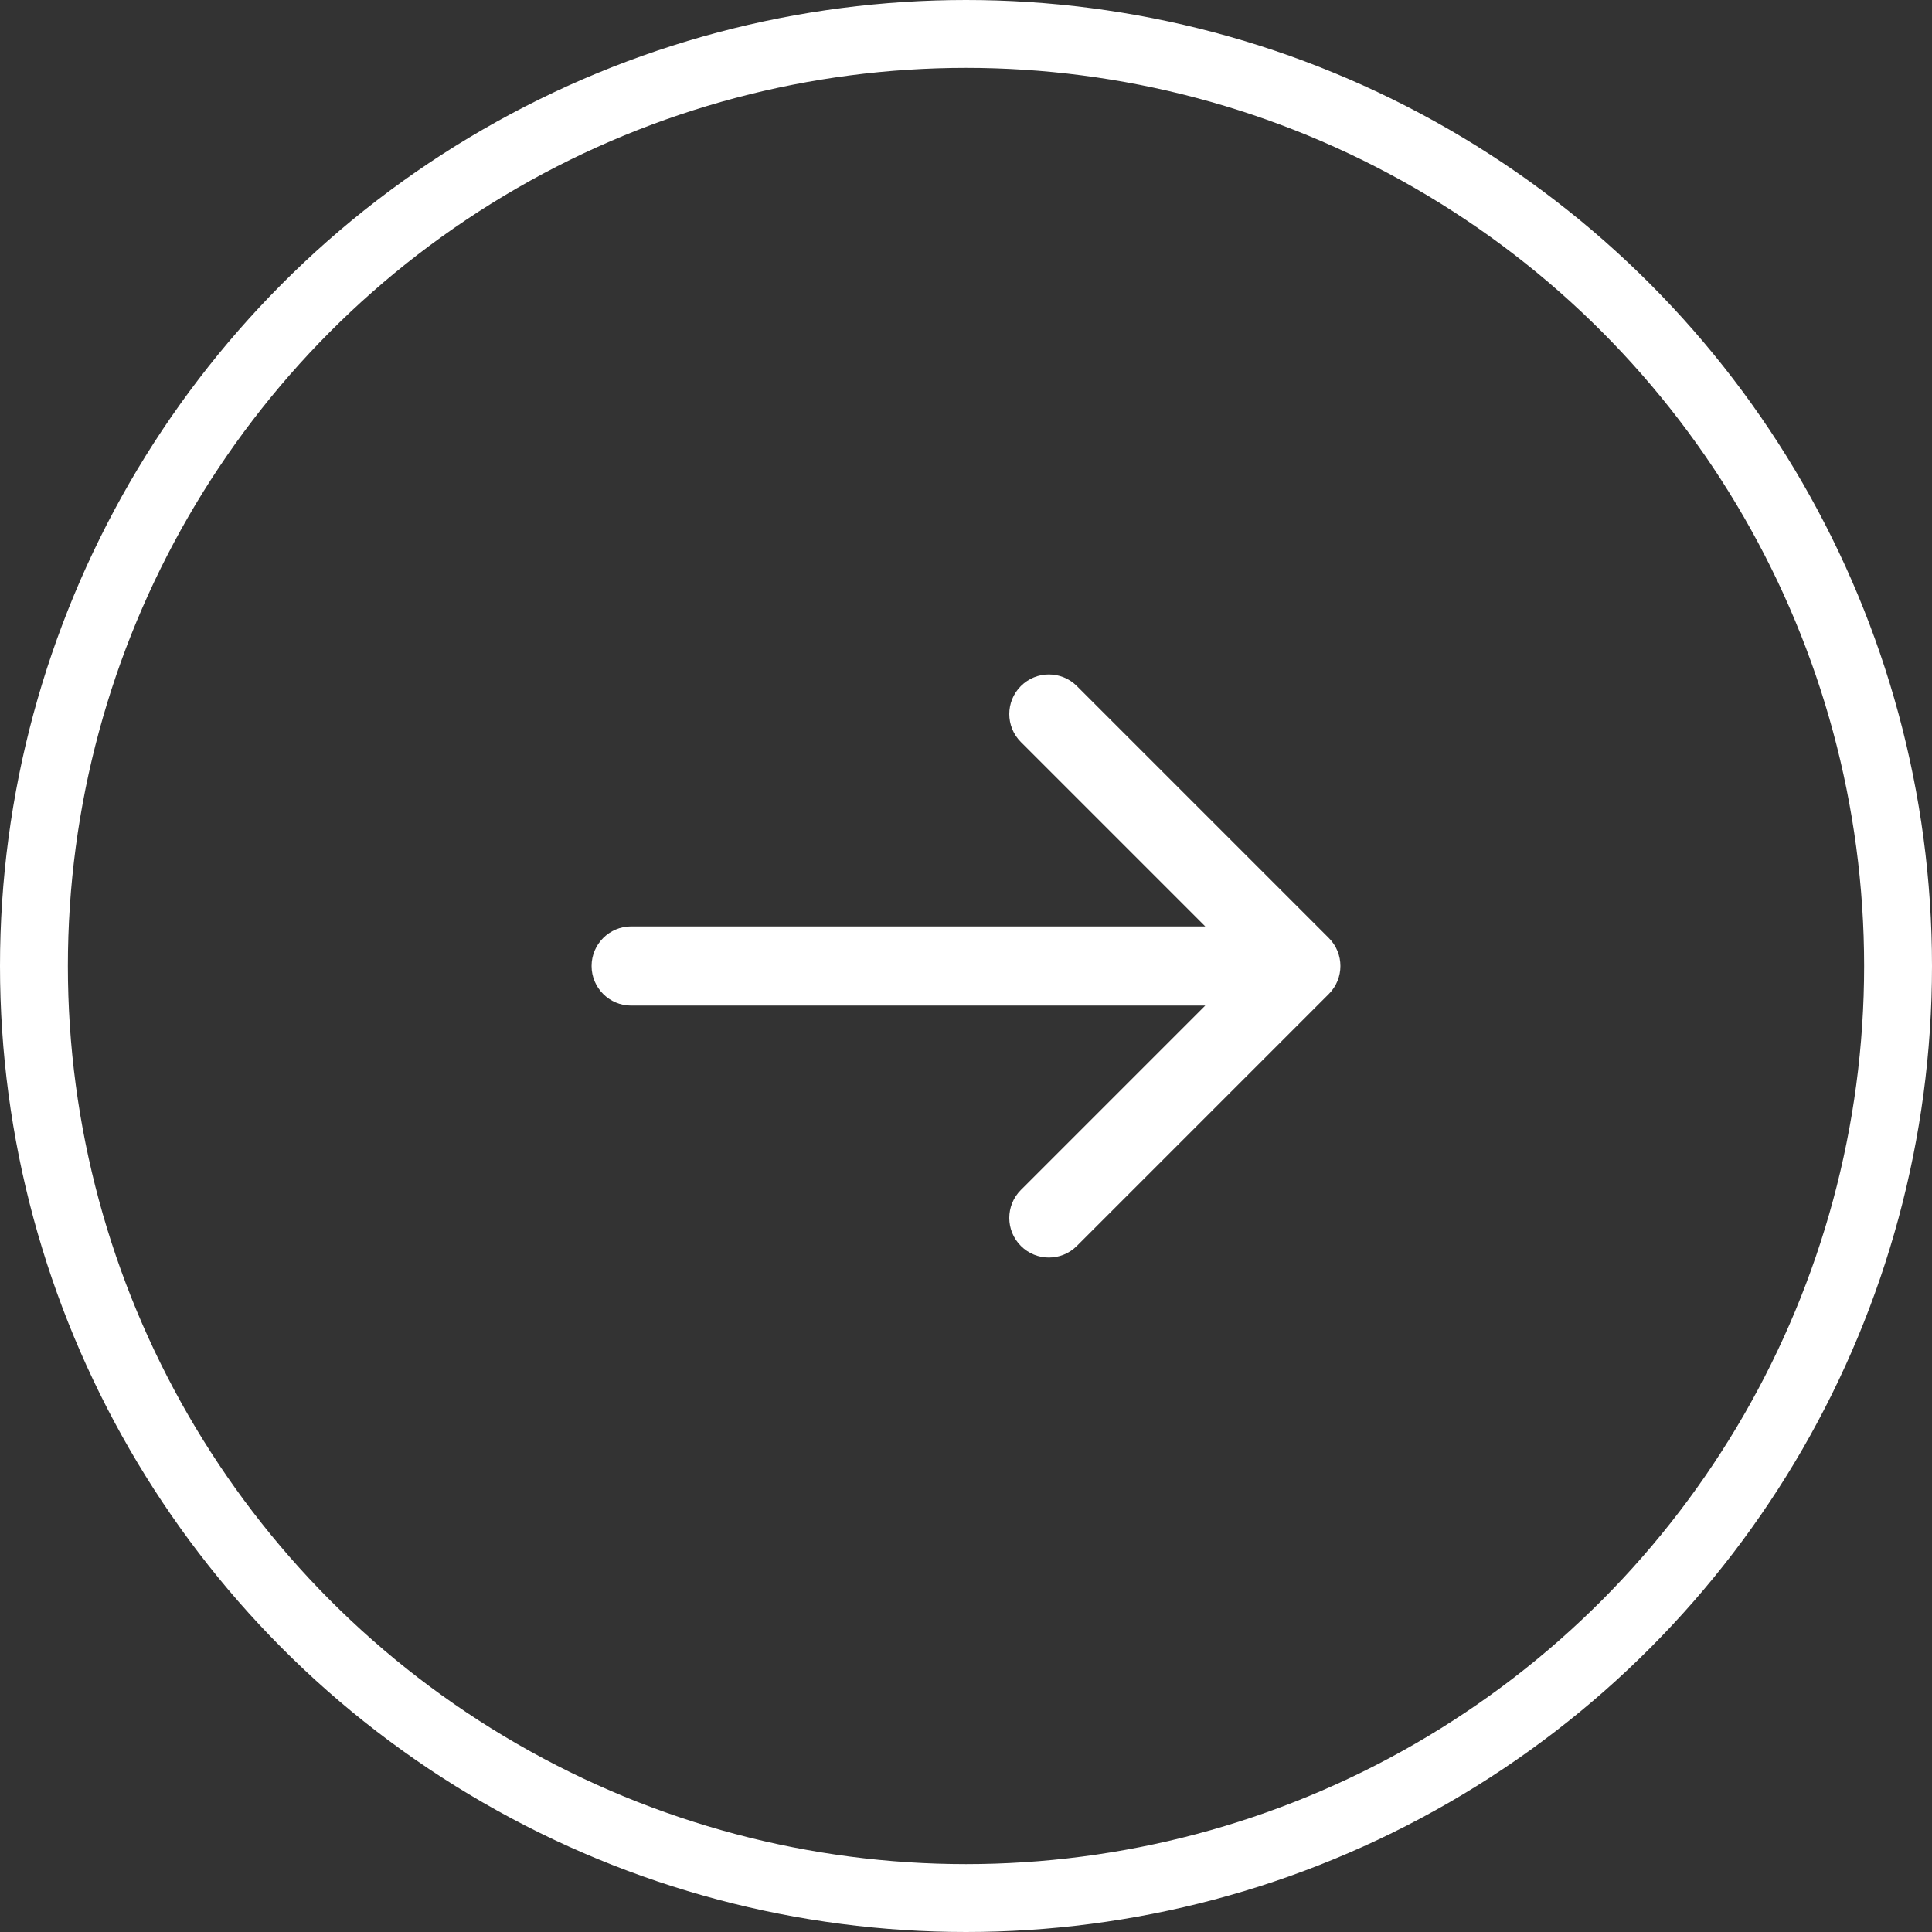
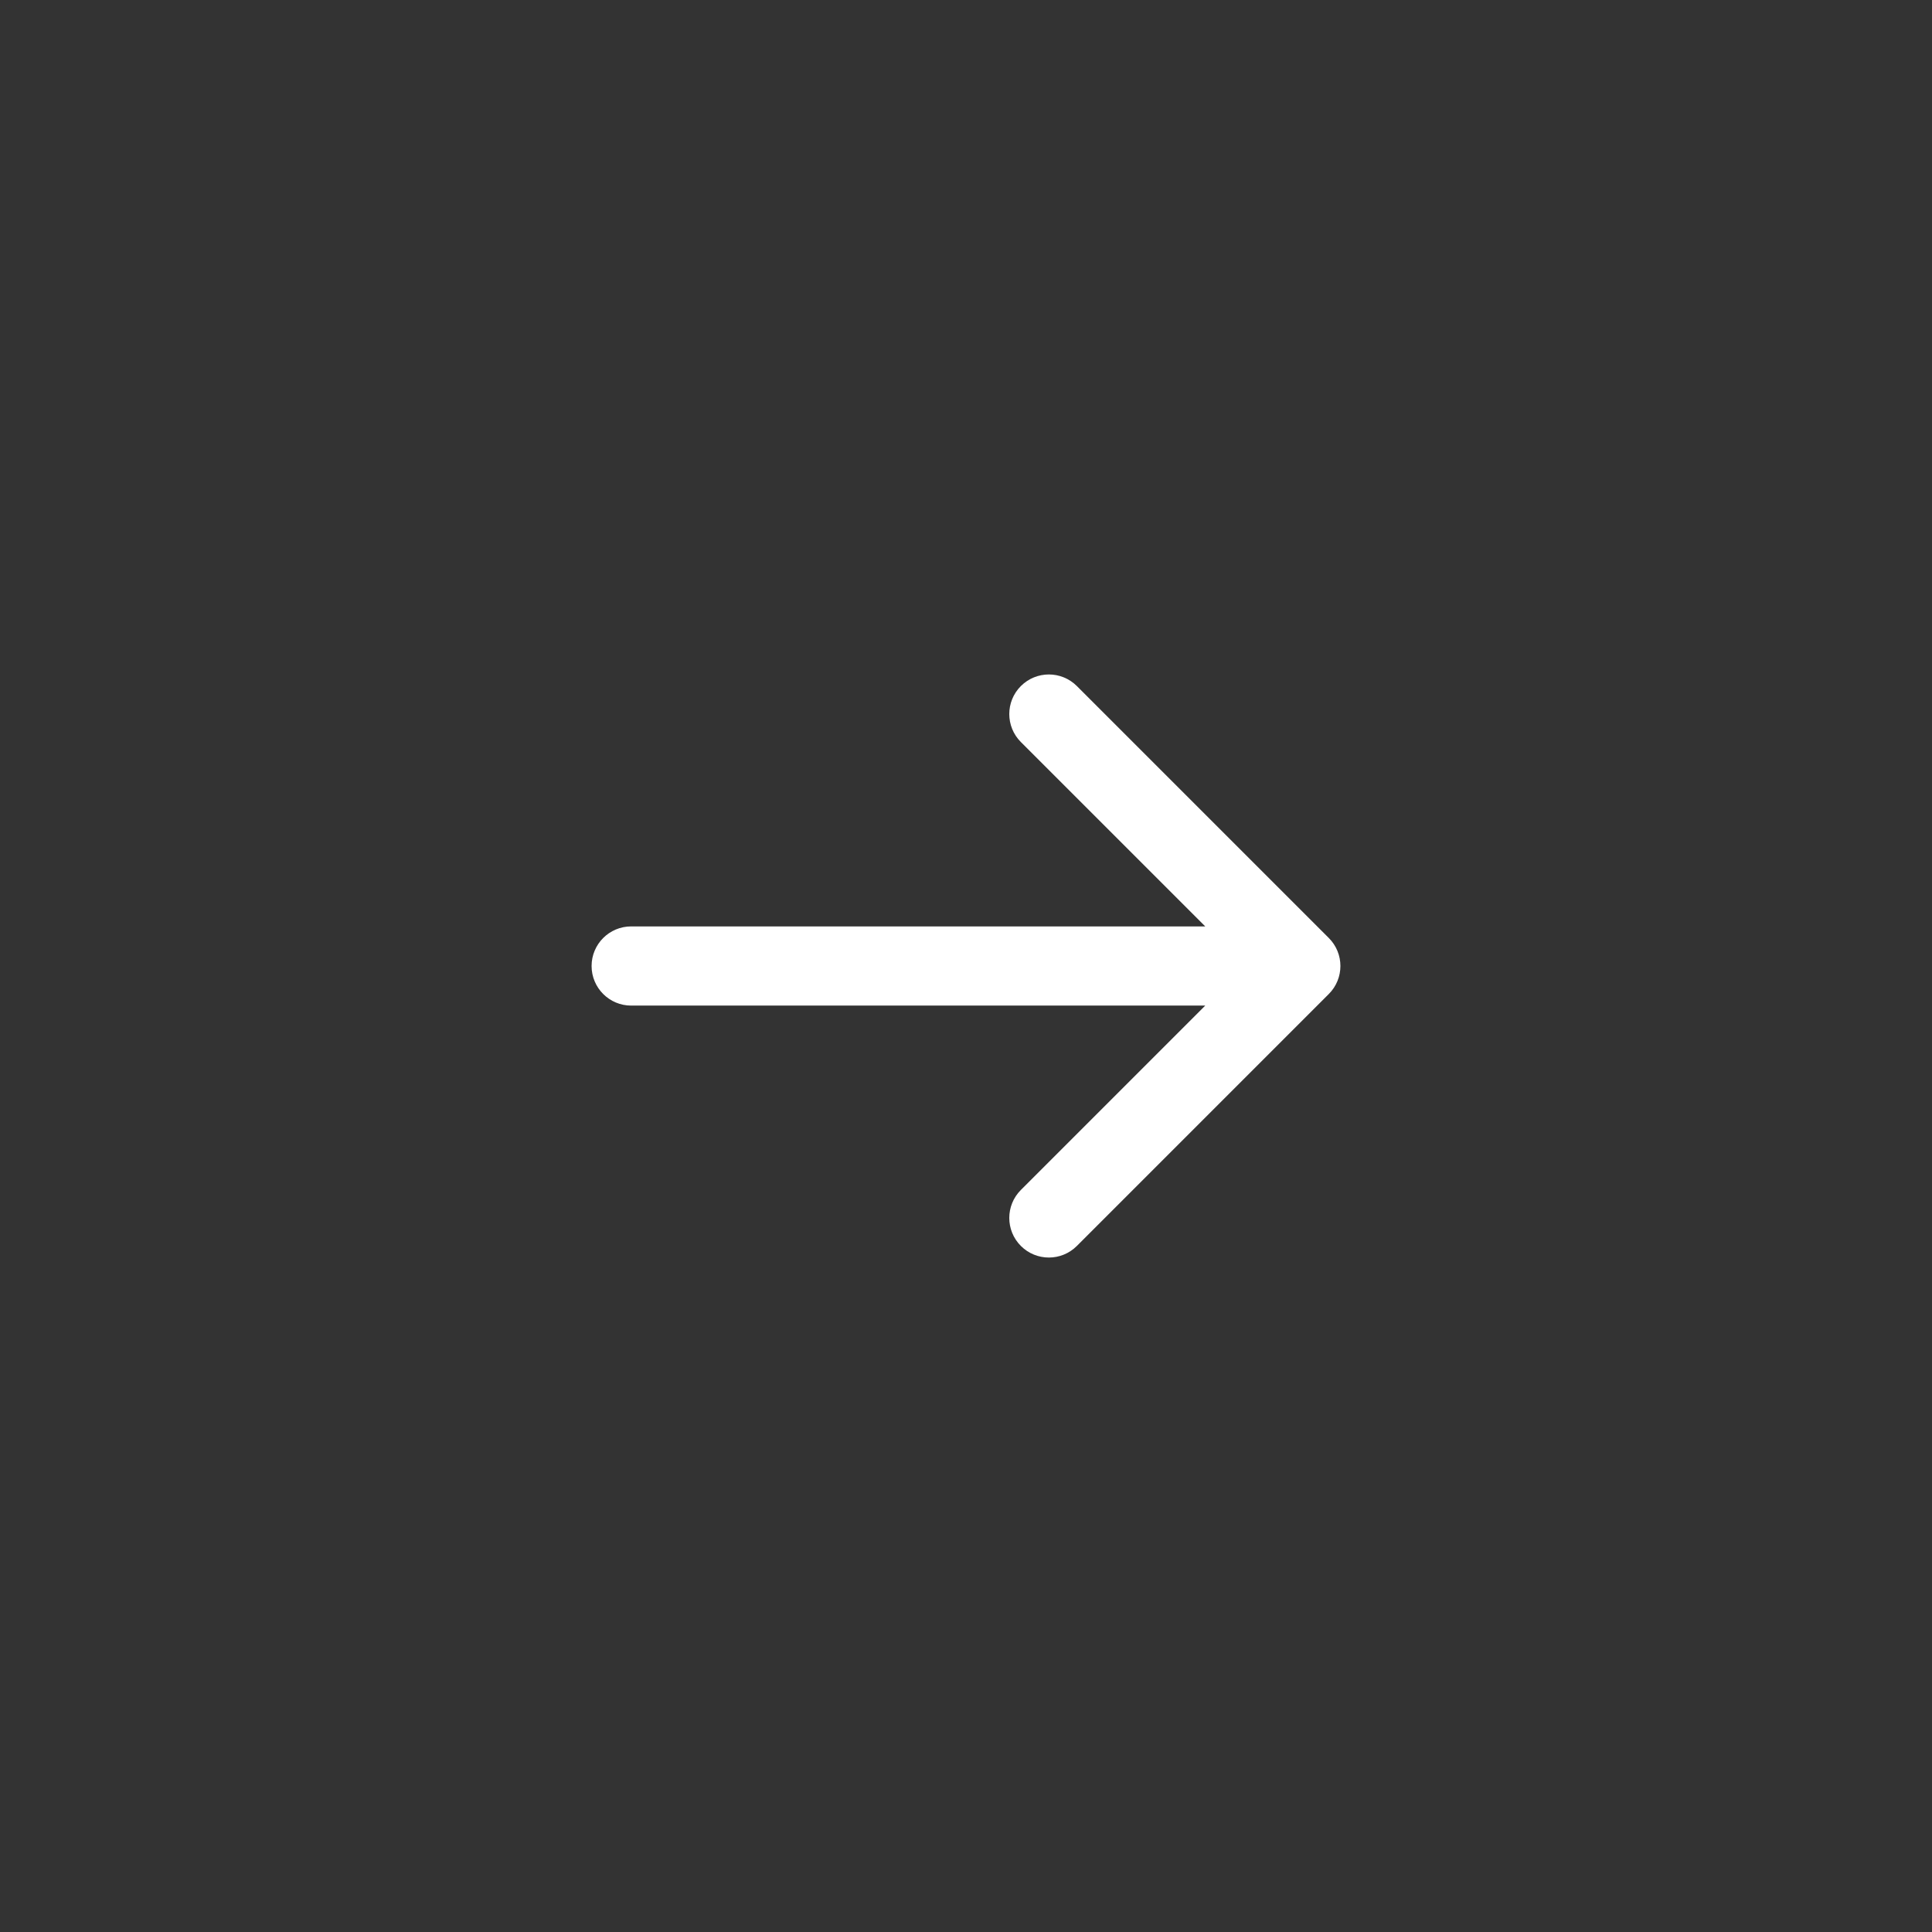
<svg xmlns="http://www.w3.org/2000/svg" width="854" height="854" viewBox="0 0 854 854" fill="none">
  <rect x="0" y="0" width="854" height="854" fill="#333333" stroke="none" />
-   <circle cx="427" cy="427" r="412" stroke="white" stroke-width="30" />
  <path d="M279 409.5C269.335 409.5 261.5 417.335 261.5 427C261.5 436.665 269.335 444.5 279 444.5V409.5ZM587.374 439.374C594.209 432.54 594.209 421.46 587.374 414.626L476.005 303.256C469.171 296.422 458.09 296.422 451.256 303.256C444.422 310.09 444.422 321.171 451.256 328.005L550.251 427L451.256 525.995C444.422 532.829 444.422 543.91 451.256 550.744C458.09 557.578 469.171 557.578 476.005 550.744L587.374 439.374ZM279 444.5H575V409.5H279V444.5Z" fill="white" />
</svg>